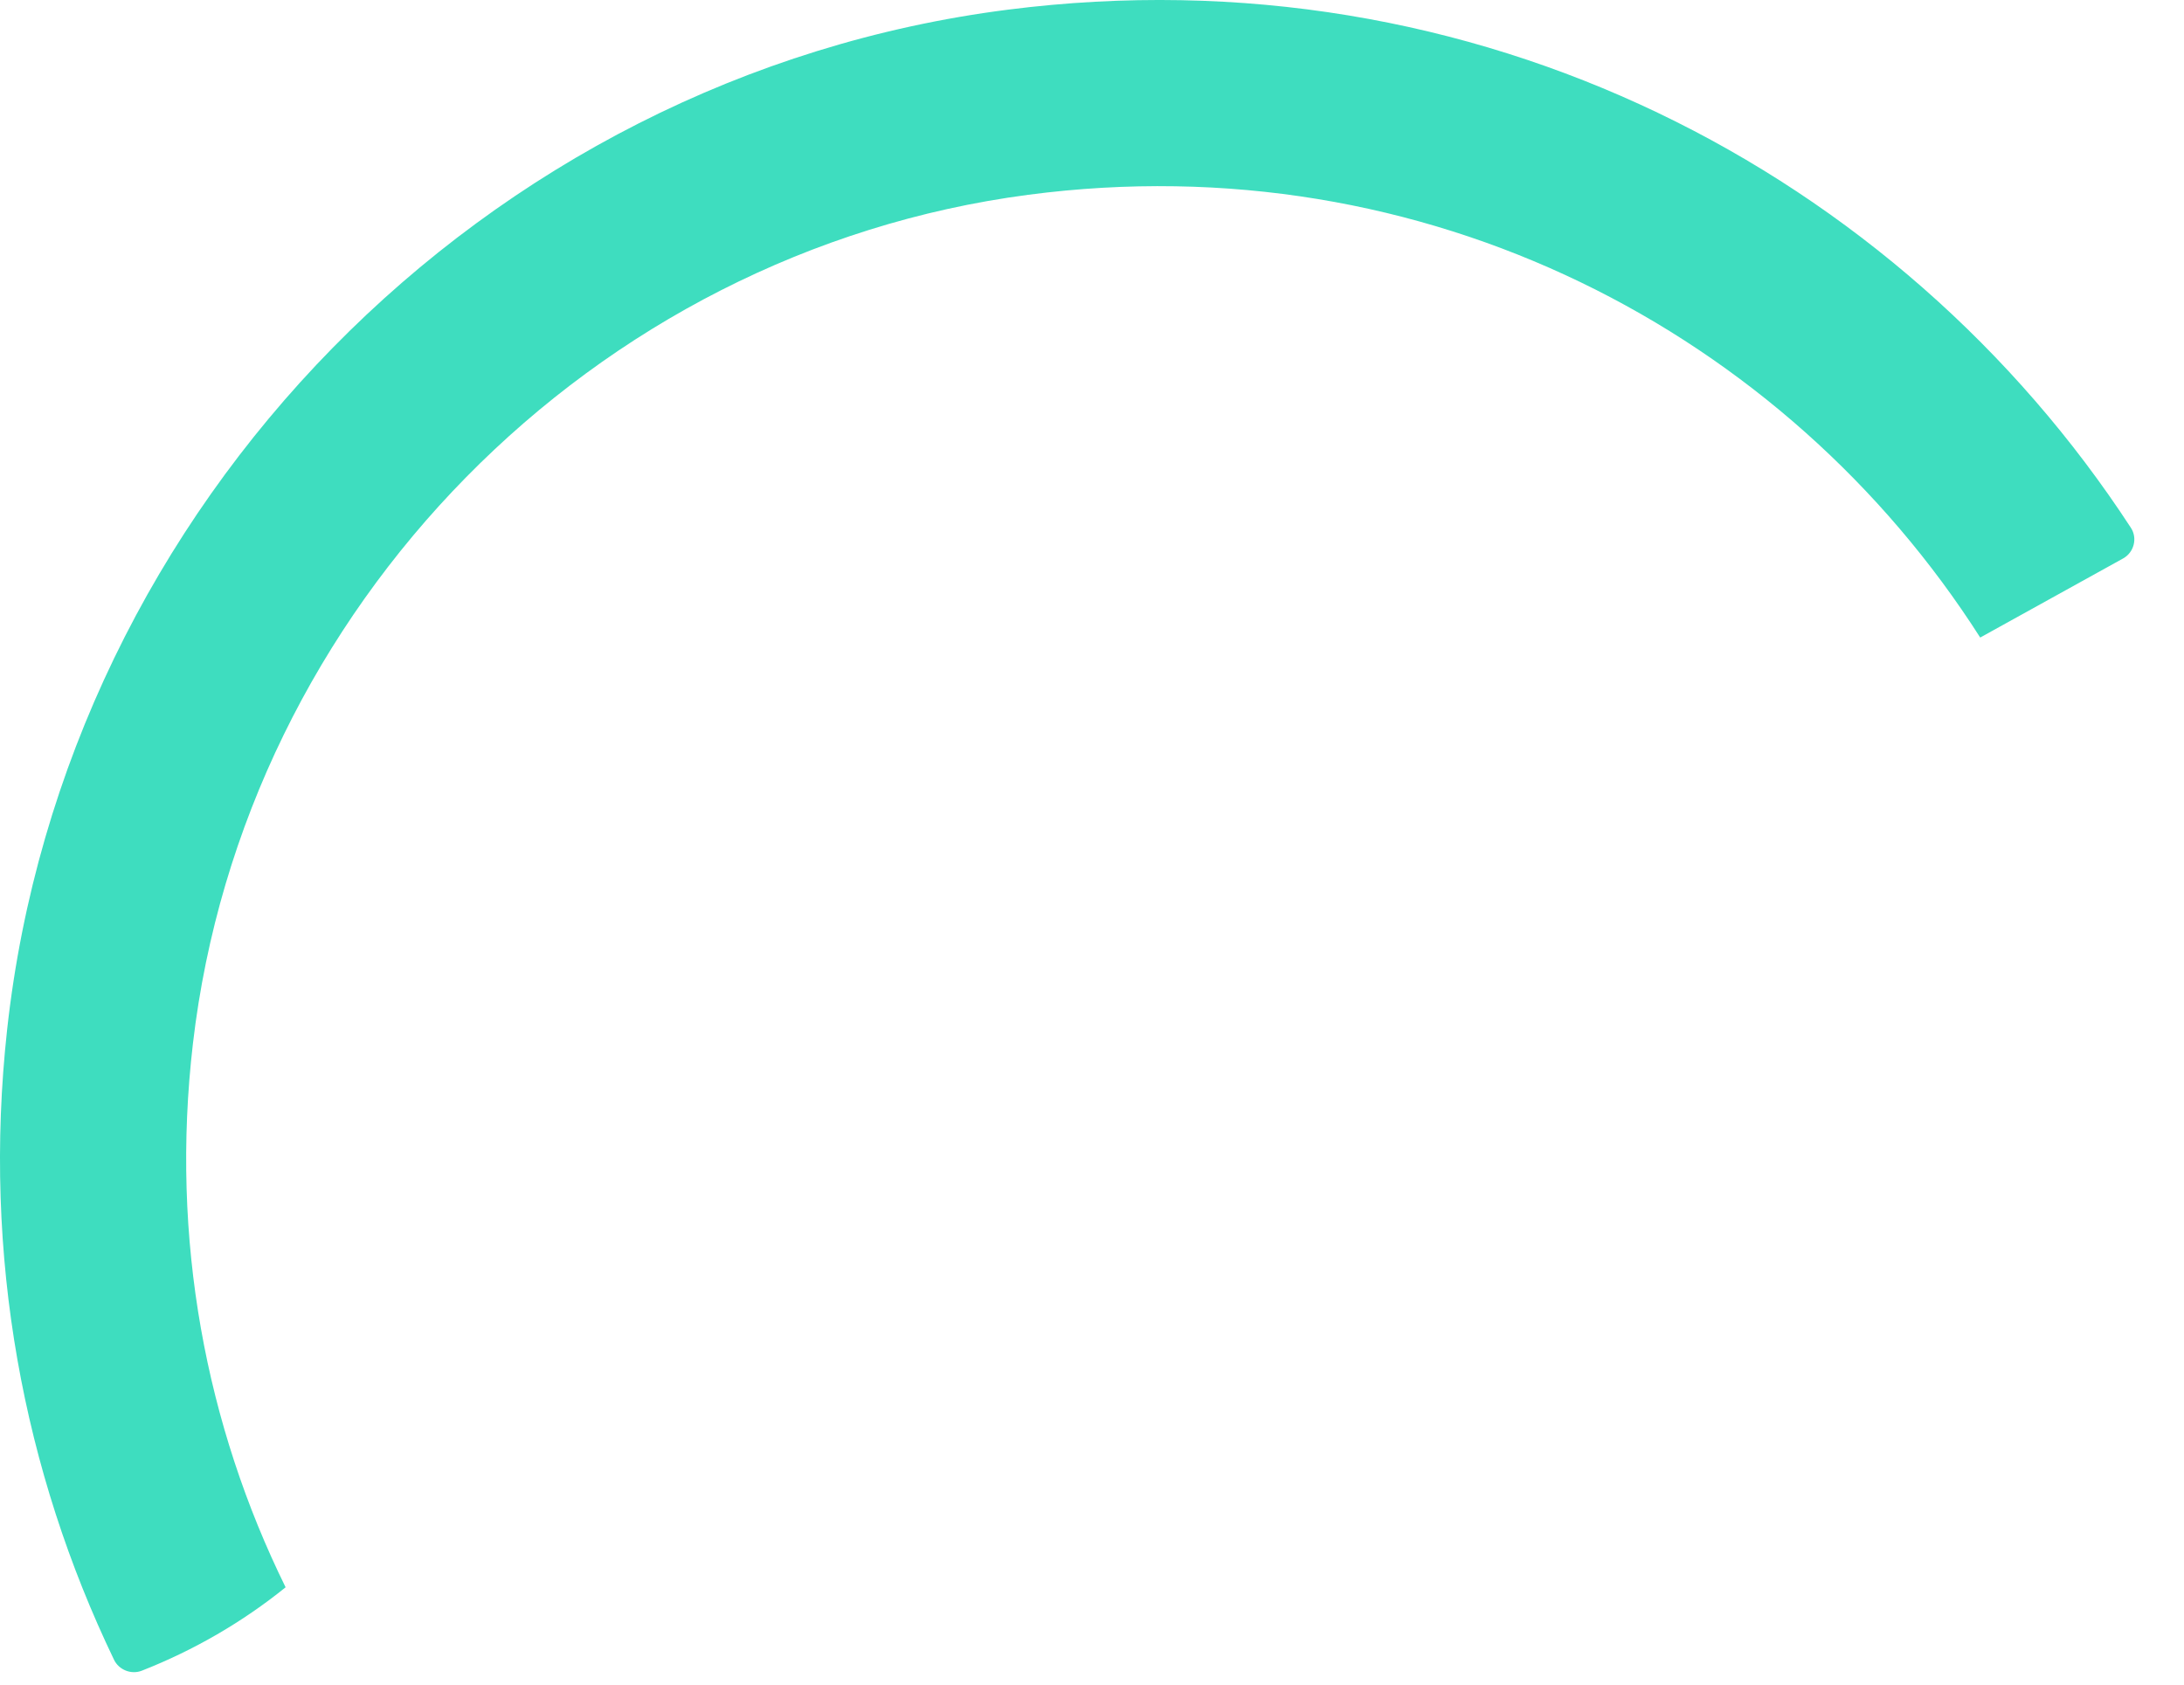
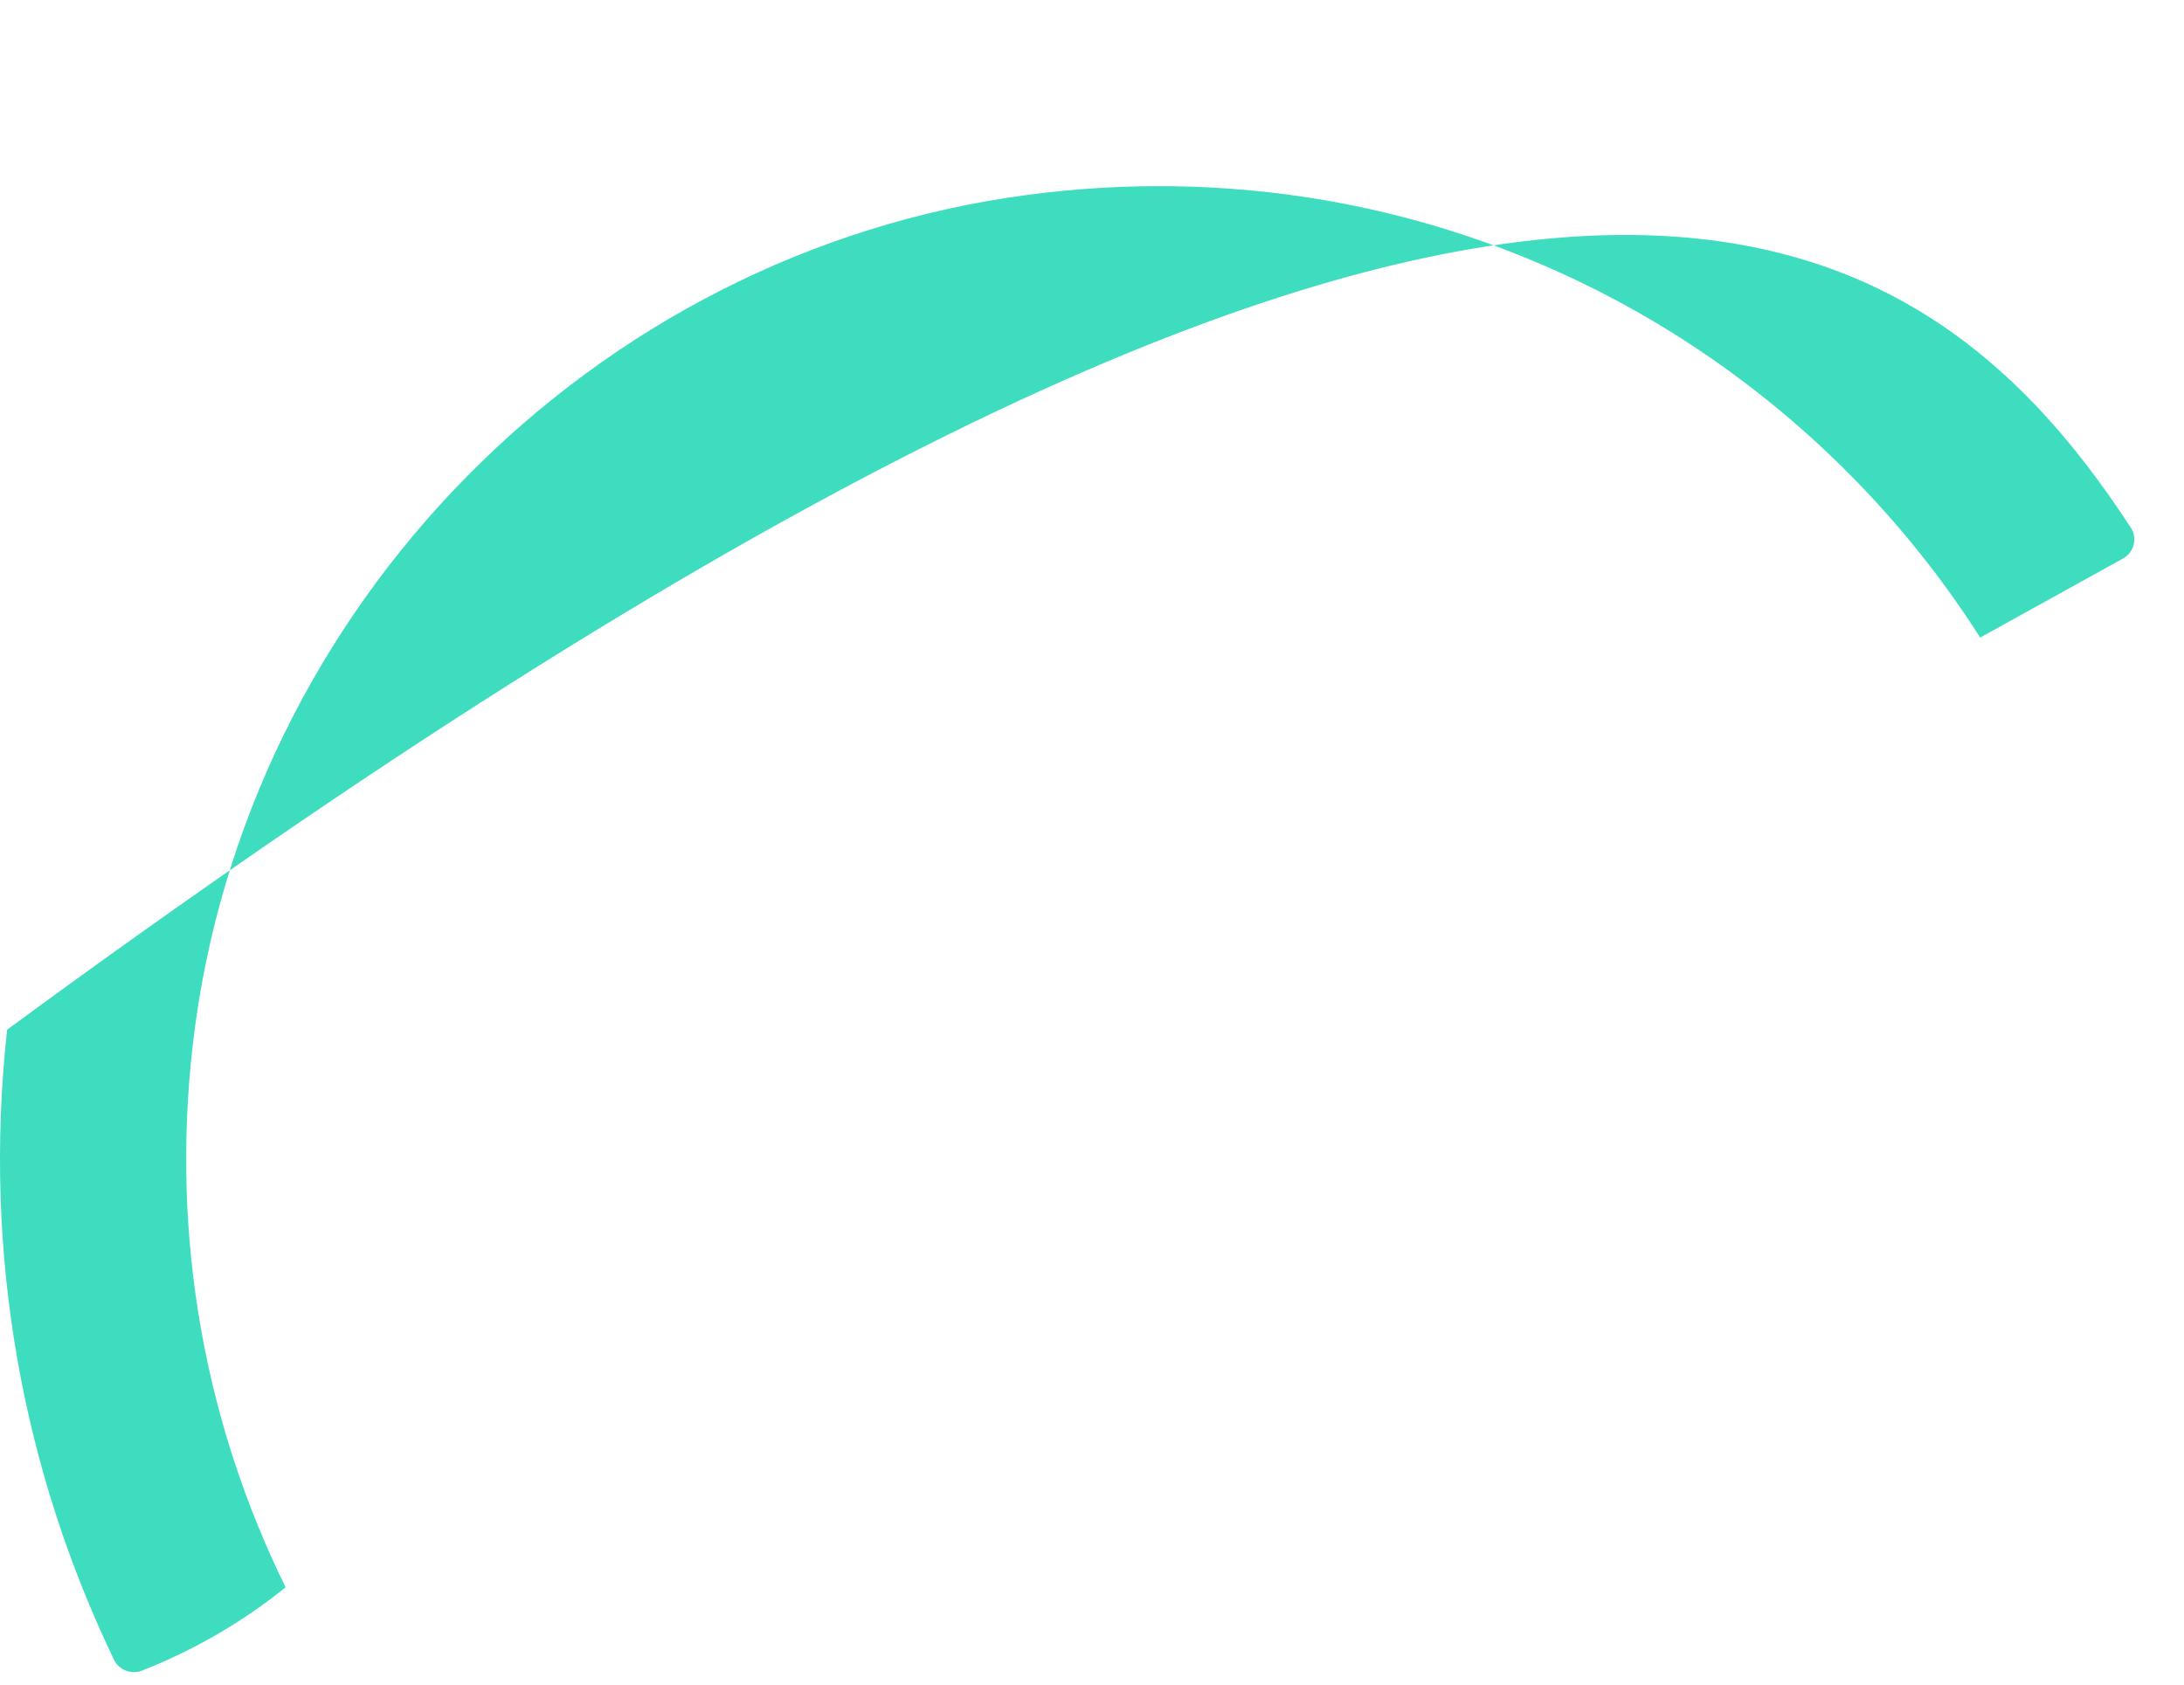
<svg xmlns="http://www.w3.org/2000/svg" fill="none" height="100%" overflow="visible" preserveAspectRatio="none" style="display: block;" viewBox="0 0 35 27" width="100%">
-   <path clip-rule="evenodd" d="M0.114 16.503C1.038 8.089 7.757 1.225 16.153 0.155C23.65 -0.801 30.425 2.748 34.149 8.459C34.258 8.626 34.199 8.853 34.025 8.95L31.734 10.218C28.615 5.329 22.854 2.283 16.477 3.122C9.497 4.041 3.908 9.731 3.092 16.724C2.725 19.868 3.305 22.854 4.577 25.44C3.887 25.997 3.11 26.448 2.272 26.777C2.103 26.843 1.905 26.764 1.827 26.601C0.38 23.592 -0.285 20.139 0.114 16.503Z" fill="#3EDDBF" fill-rule="evenodd" id="Vector" />
+   <path clip-rule="evenodd" d="M0.114 16.503C23.65 -0.801 30.425 2.748 34.149 8.459C34.258 8.626 34.199 8.853 34.025 8.95L31.734 10.218C28.615 5.329 22.854 2.283 16.477 3.122C9.497 4.041 3.908 9.731 3.092 16.724C2.725 19.868 3.305 22.854 4.577 25.44C3.887 25.997 3.11 26.448 2.272 26.777C2.103 26.843 1.905 26.764 1.827 26.601C0.38 23.592 -0.285 20.139 0.114 16.503Z" fill="#3EDDBF" fill-rule="evenodd" id="Vector" />
</svg>